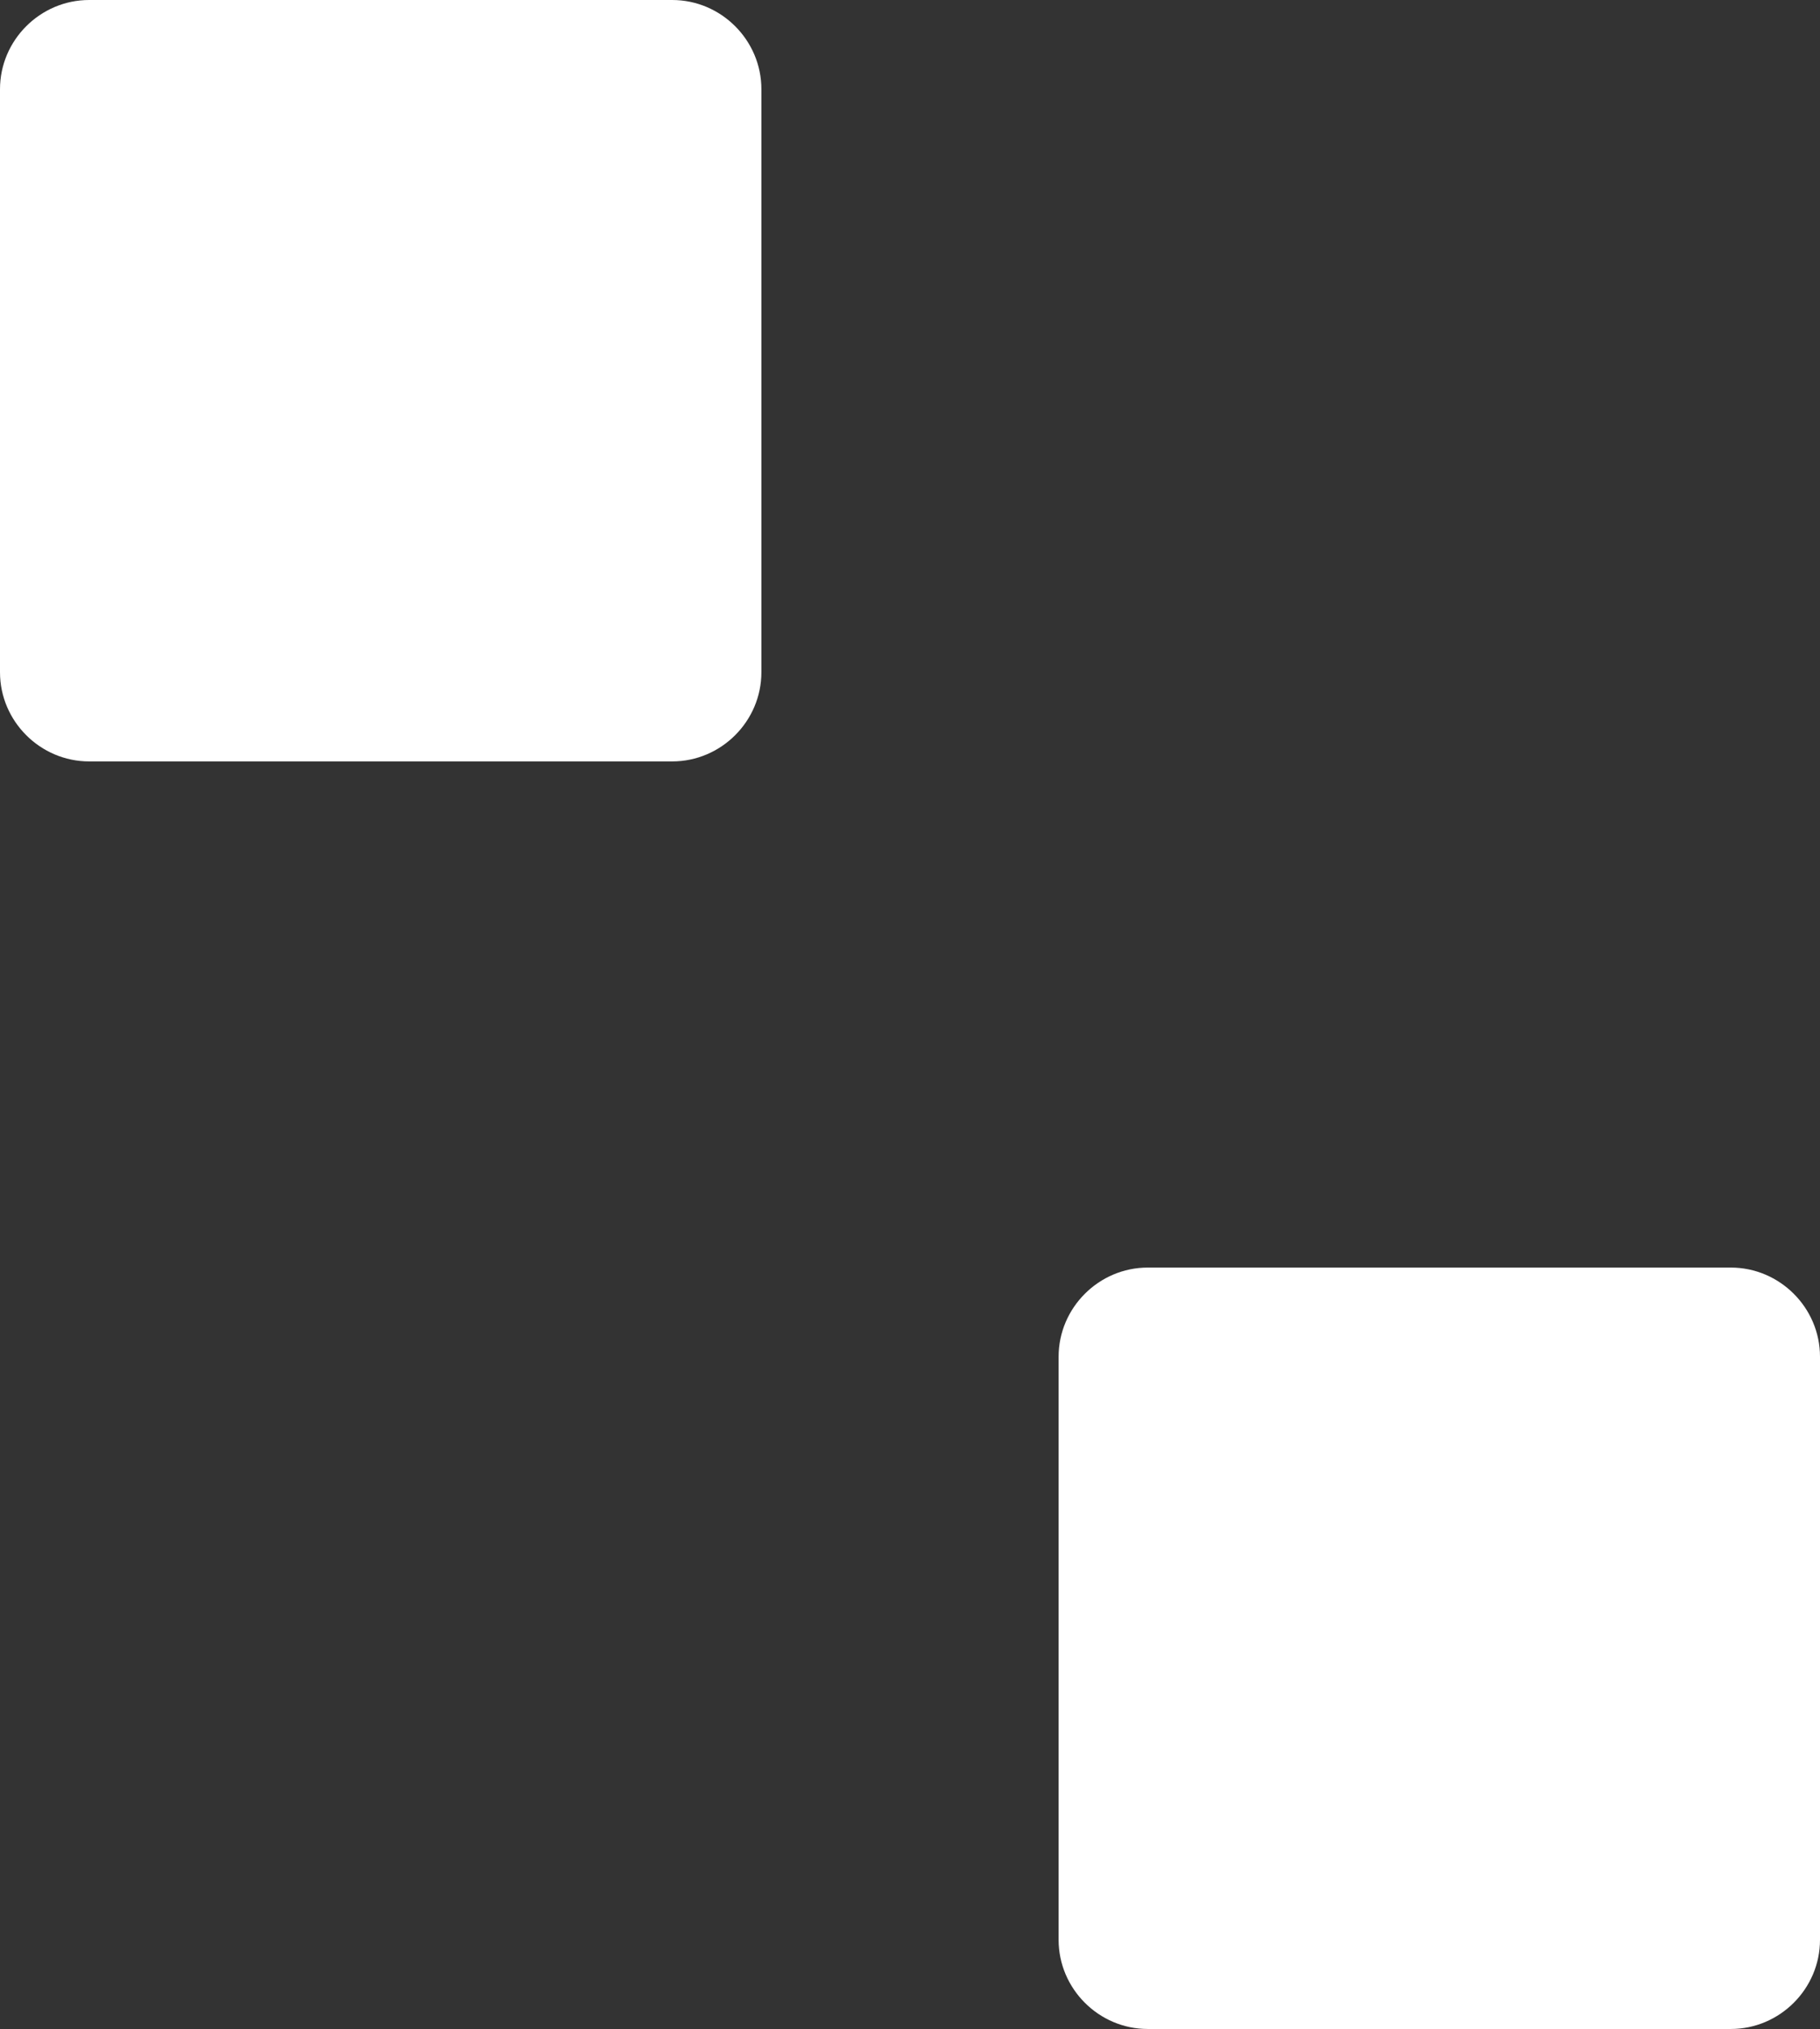
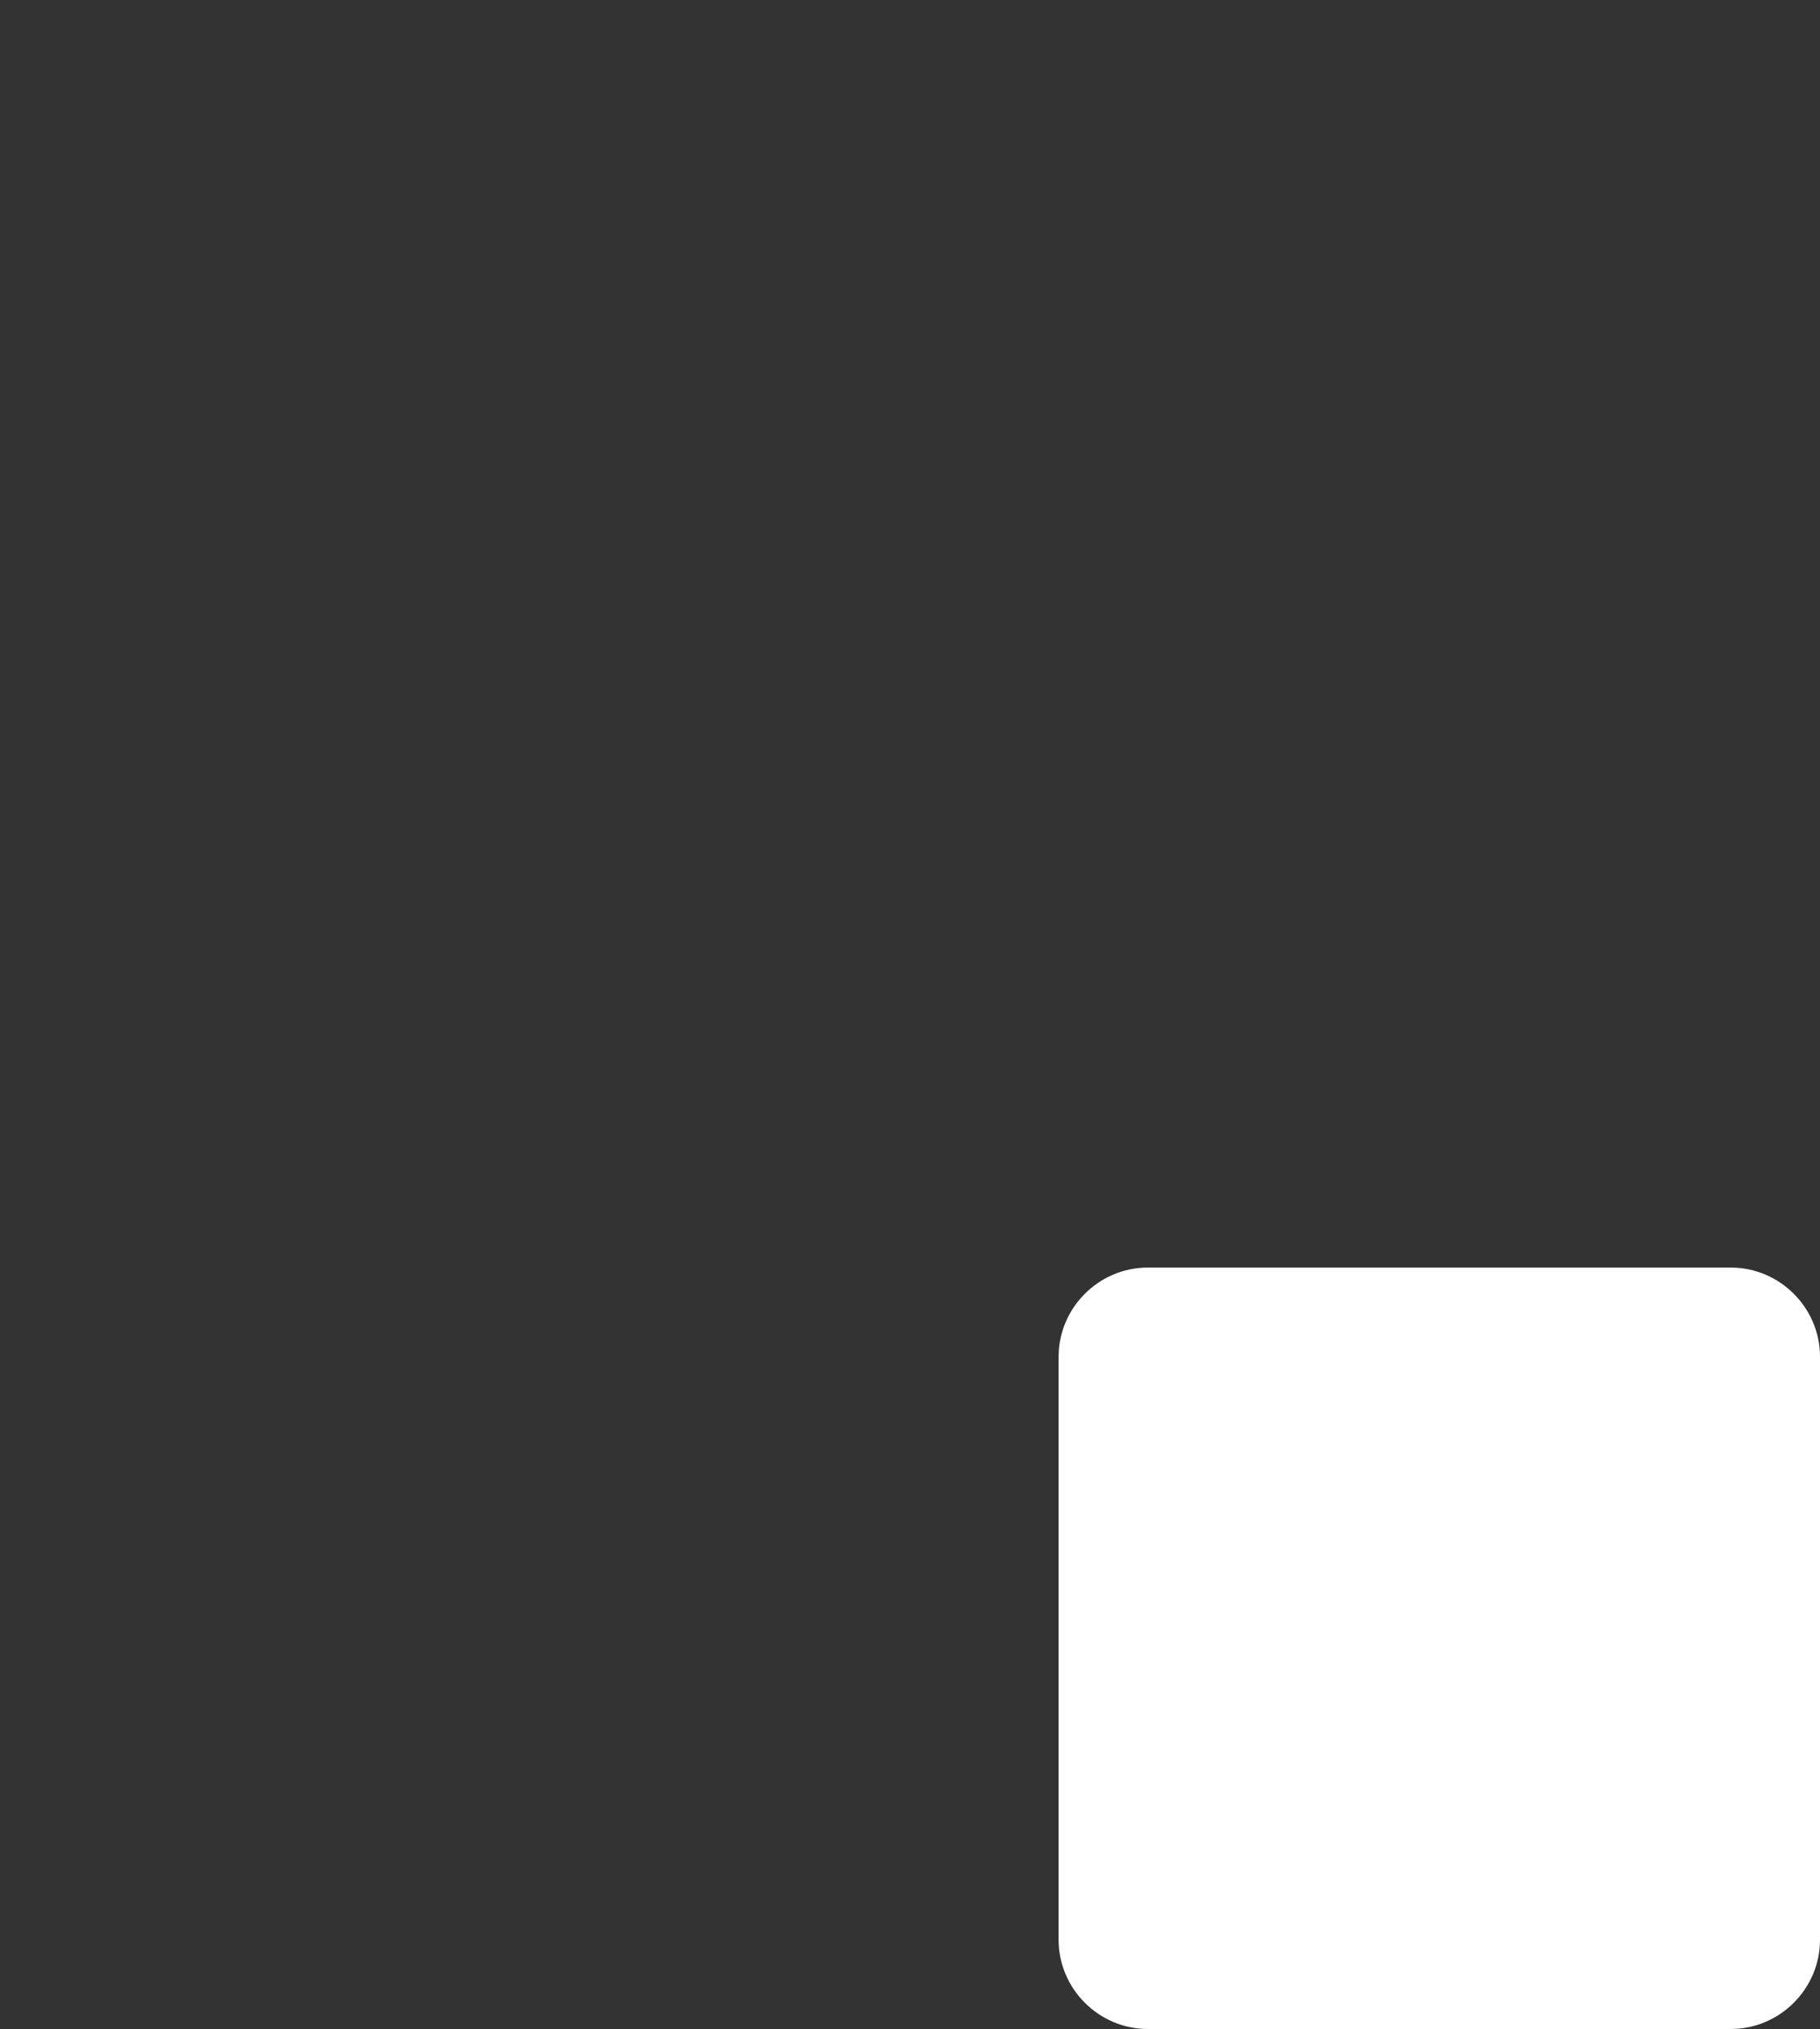
<svg xmlns="http://www.w3.org/2000/svg" id="_圖層_2" data-name="圖層_2" viewBox="0 0 20.82 23.21">
  <rect x="0" y="0" width="20.82" height="23.21" fill="#333333" stroke="none" />
  <defs>
    <style>
      .cls-1 {
        fill: #fff;
      }
    </style>
  </defs>
  <g id="_圖層_1-2" data-name="圖層_1">
    <g>
-       <path class="cls-1" d="M1.02,0h6.67c.56,0,1.02.46,1.02,1.02v6.67c0,.56-.46,1.02-1.02,1.02H1.02c-.56,0-1.02-.46-1.02-1.02V1.02C0,.46.46,0,1.02,0Z" />
      <path class="cls-1" d="M13.13,14.5h6.67c.56,0,1.02.46,1.02,1.02v6.67c0,.56-.46,1.02-1.02,1.02h-6.67c-.56,0-1.02-.46-1.02-1.02v-6.67c0-.56.46-1.02,1.02-1.02Z" />
    </g>
  </g>
</svg>